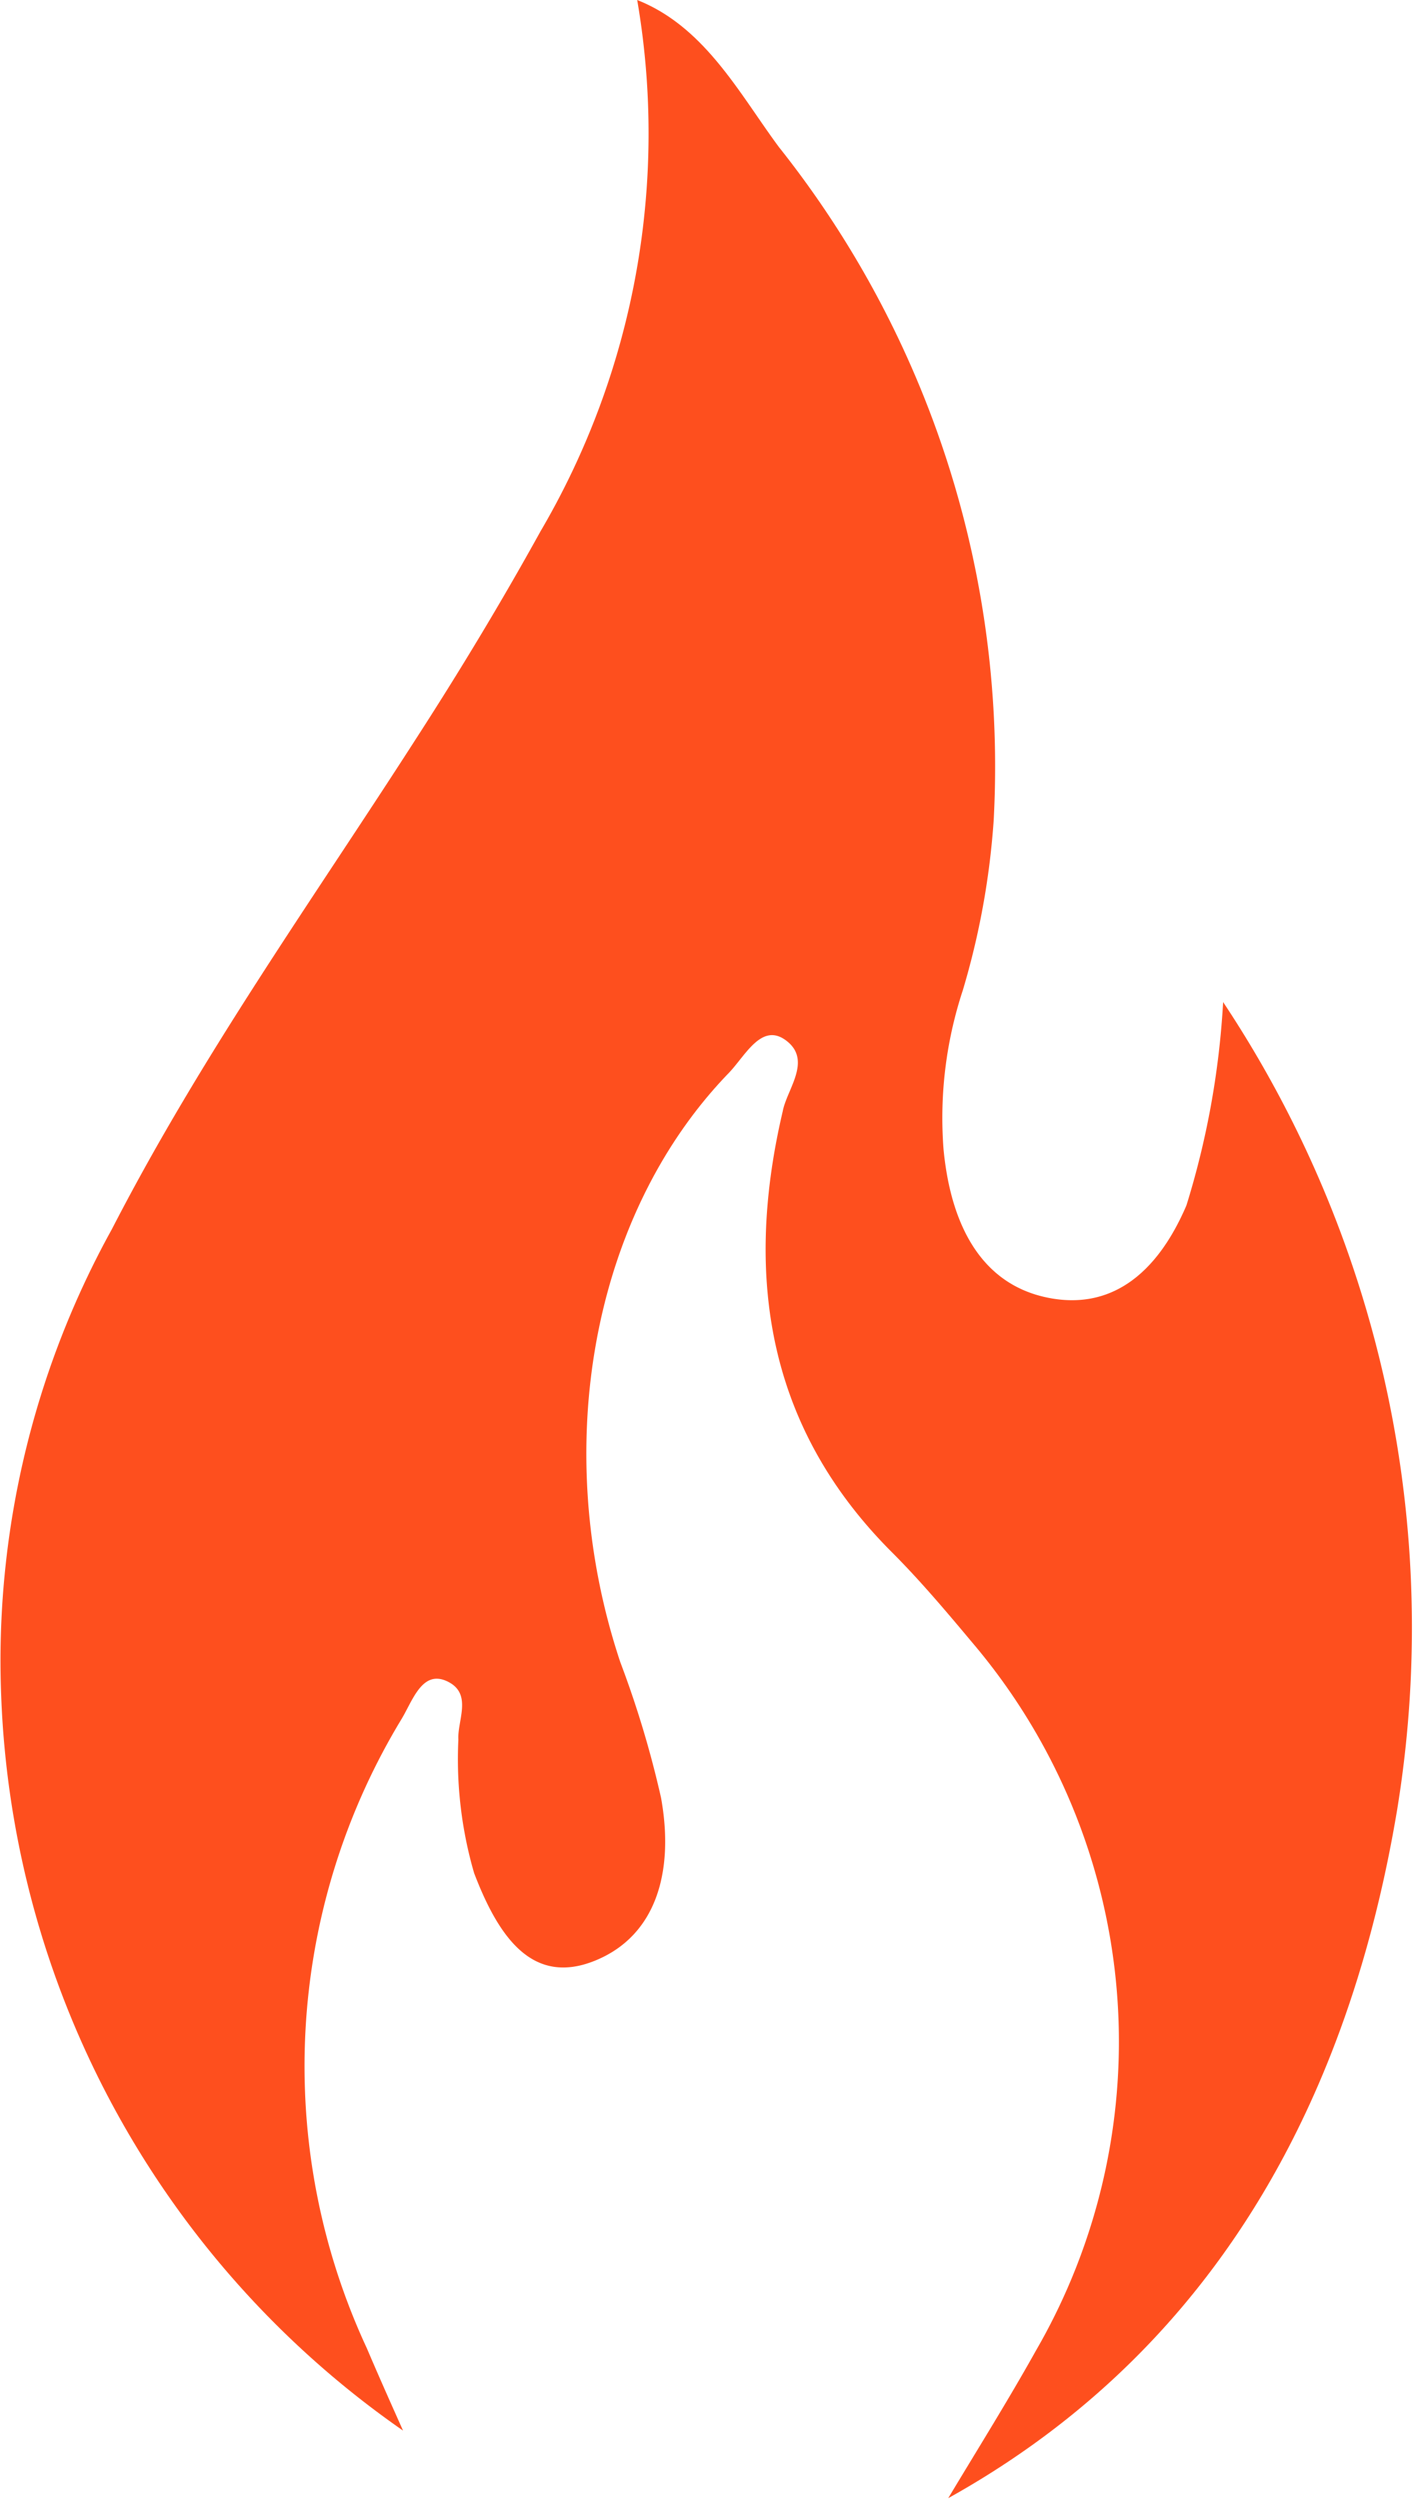
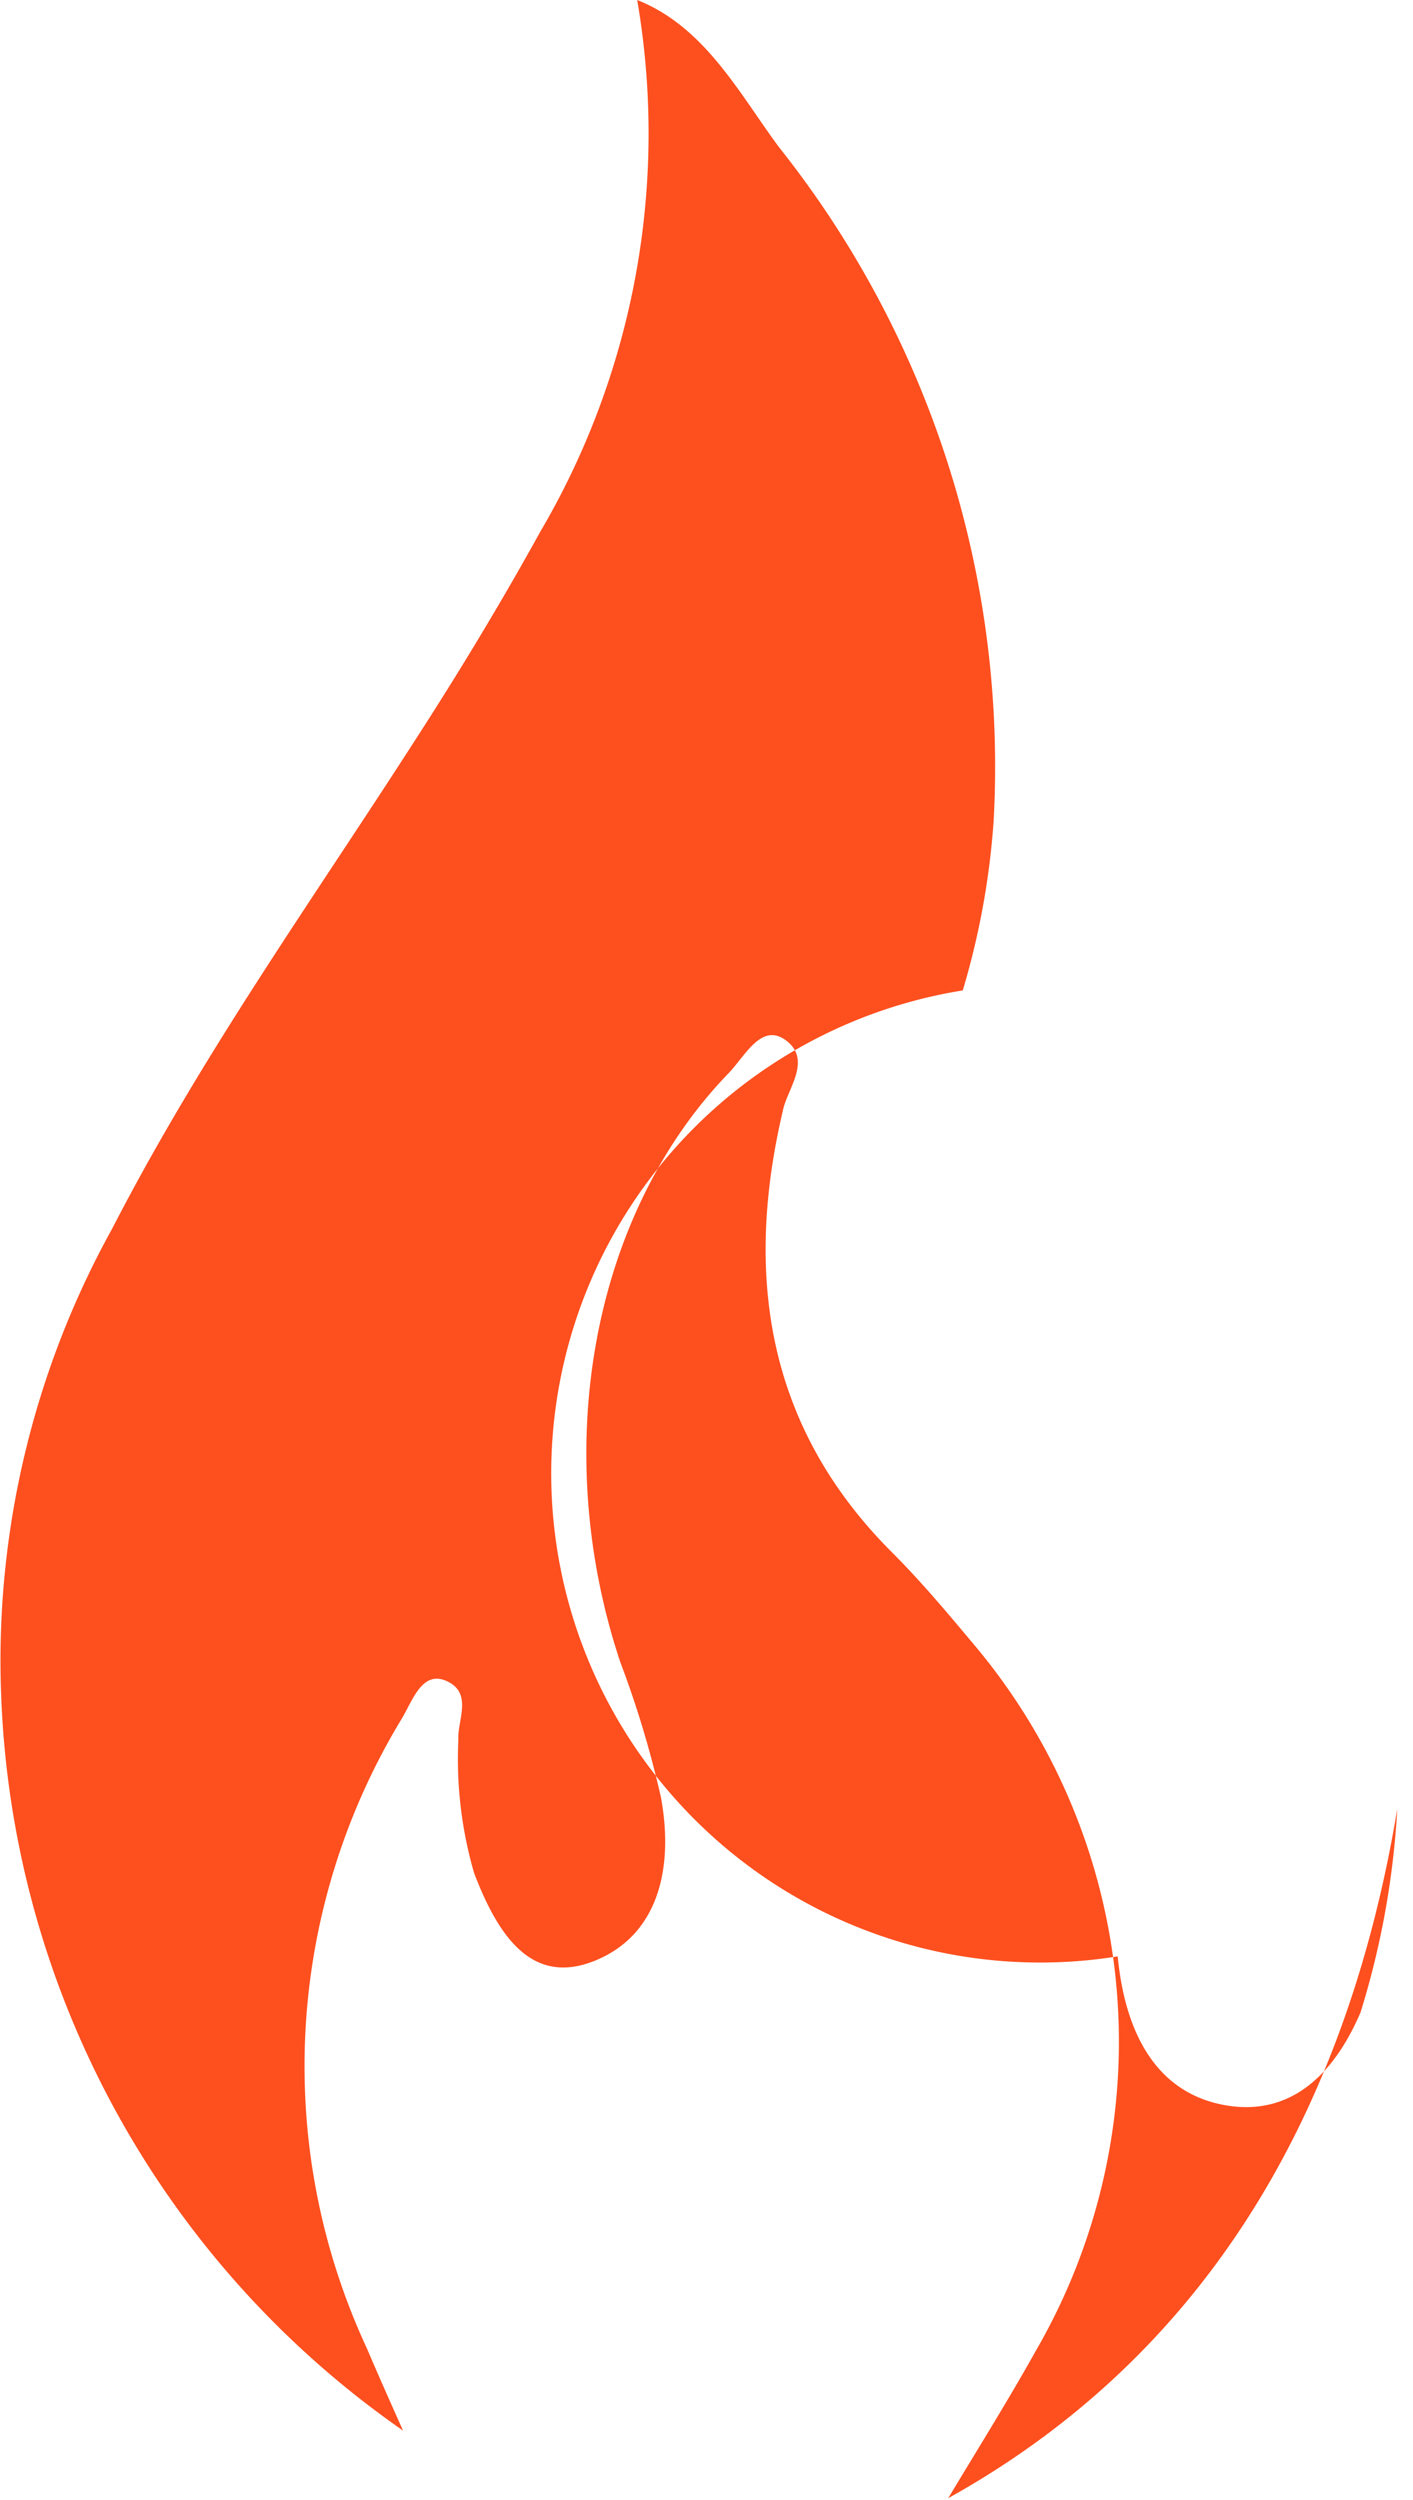
<svg xmlns="http://www.w3.org/2000/svg" viewBox="0 0 24.26 42.91">
  <defs>
    <style>.cls-1{fill:#fe4f1e;}</style>
  </defs>
  <g id="Capa_2" data-name="Capa 2">
    <g id="desktop">
-       <path class="cls-1" d="M6.92,41.72c-.21-.47-.42-.94-.62-1.41a11.49,11.49,0,0,1,.58-10.78c.2-.32.36-.88.8-.67s.17.67.19,1a7,7,0,0,0,.27,2.29c.42,1.1,1,1.93,2.06,1.51s1.38-1.52,1.15-2.8a17.33,17.33,0,0,0-.7-2.33c-1.22-3.66-.49-7.68,1.86-10.11.29-.3.57-.89,1-.55s0,.83-.07,1.2c-.72,3.06-.13,5.57,1.87,7.57.48.48.92,1,1.38,1.55a10.58,10.58,0,0,1,1.1,12.15c-.48.86-1,1.69-1.51,2.54,4.19-2.33,6.79-6.3,7.71-11.83A19.4,19.4,0,0,0,21,17.2a14.46,14.46,0,0,1-.63,3.49c-.51,1.19-1.31,1.81-2.4,1.58s-1.64-1.19-1.77-2.54A7,7,0,0,1,16.53,17a13.35,13.35,0,0,0,.53-2.91A17.09,17.09,0,0,0,13.37,2.52C12.69,1.6,12.1.46,10.94,0A13.5,13.5,0,0,1,9.28,9.12c-.68,1.23-1.4,2.42-2.15,3.58-1.78,2.77-3.67,5.41-5.21,8.4a15.3,15.3,0,0,0-1.9,8A16.09,16.09,0,0,0,6.92,41.72Z" />
+       <path class="cls-1" d="M6.92,41.72c-.21-.47-.42-.94-.62-1.41a11.49,11.49,0,0,1,.58-10.78c.2-.32.36-.88.8-.67s.17.67.19,1a7,7,0,0,0,.27,2.29c.42,1.1,1,1.93,2.06,1.51s1.38-1.52,1.15-2.8a17.33,17.33,0,0,0-.7-2.33c-1.22-3.66-.49-7.68,1.86-10.11.29-.3.57-.89,1-.55s0,.83-.07,1.2c-.72,3.06-.13,5.57,1.87,7.57.48.48.92,1,1.38,1.55a10.58,10.58,0,0,1,1.1,12.15c-.48.86-1,1.69-1.51,2.54,4.19-2.33,6.79-6.3,7.71-11.83a14.46,14.46,0,0,1-.63,3.49c-.51,1.19-1.31,1.81-2.4,1.58s-1.64-1.19-1.77-2.54A7,7,0,0,1,16.53,17a13.35,13.35,0,0,0,.53-2.91A17.09,17.09,0,0,0,13.37,2.52C12.69,1.6,12.1.46,10.94,0A13.5,13.5,0,0,1,9.28,9.12c-.68,1.23-1.4,2.42-2.15,3.58-1.78,2.77-3.67,5.41-5.21,8.4a15.3,15.3,0,0,0-1.9,8A16.09,16.09,0,0,0,6.92,41.72Z" />
    </g>
  </g>
</svg>